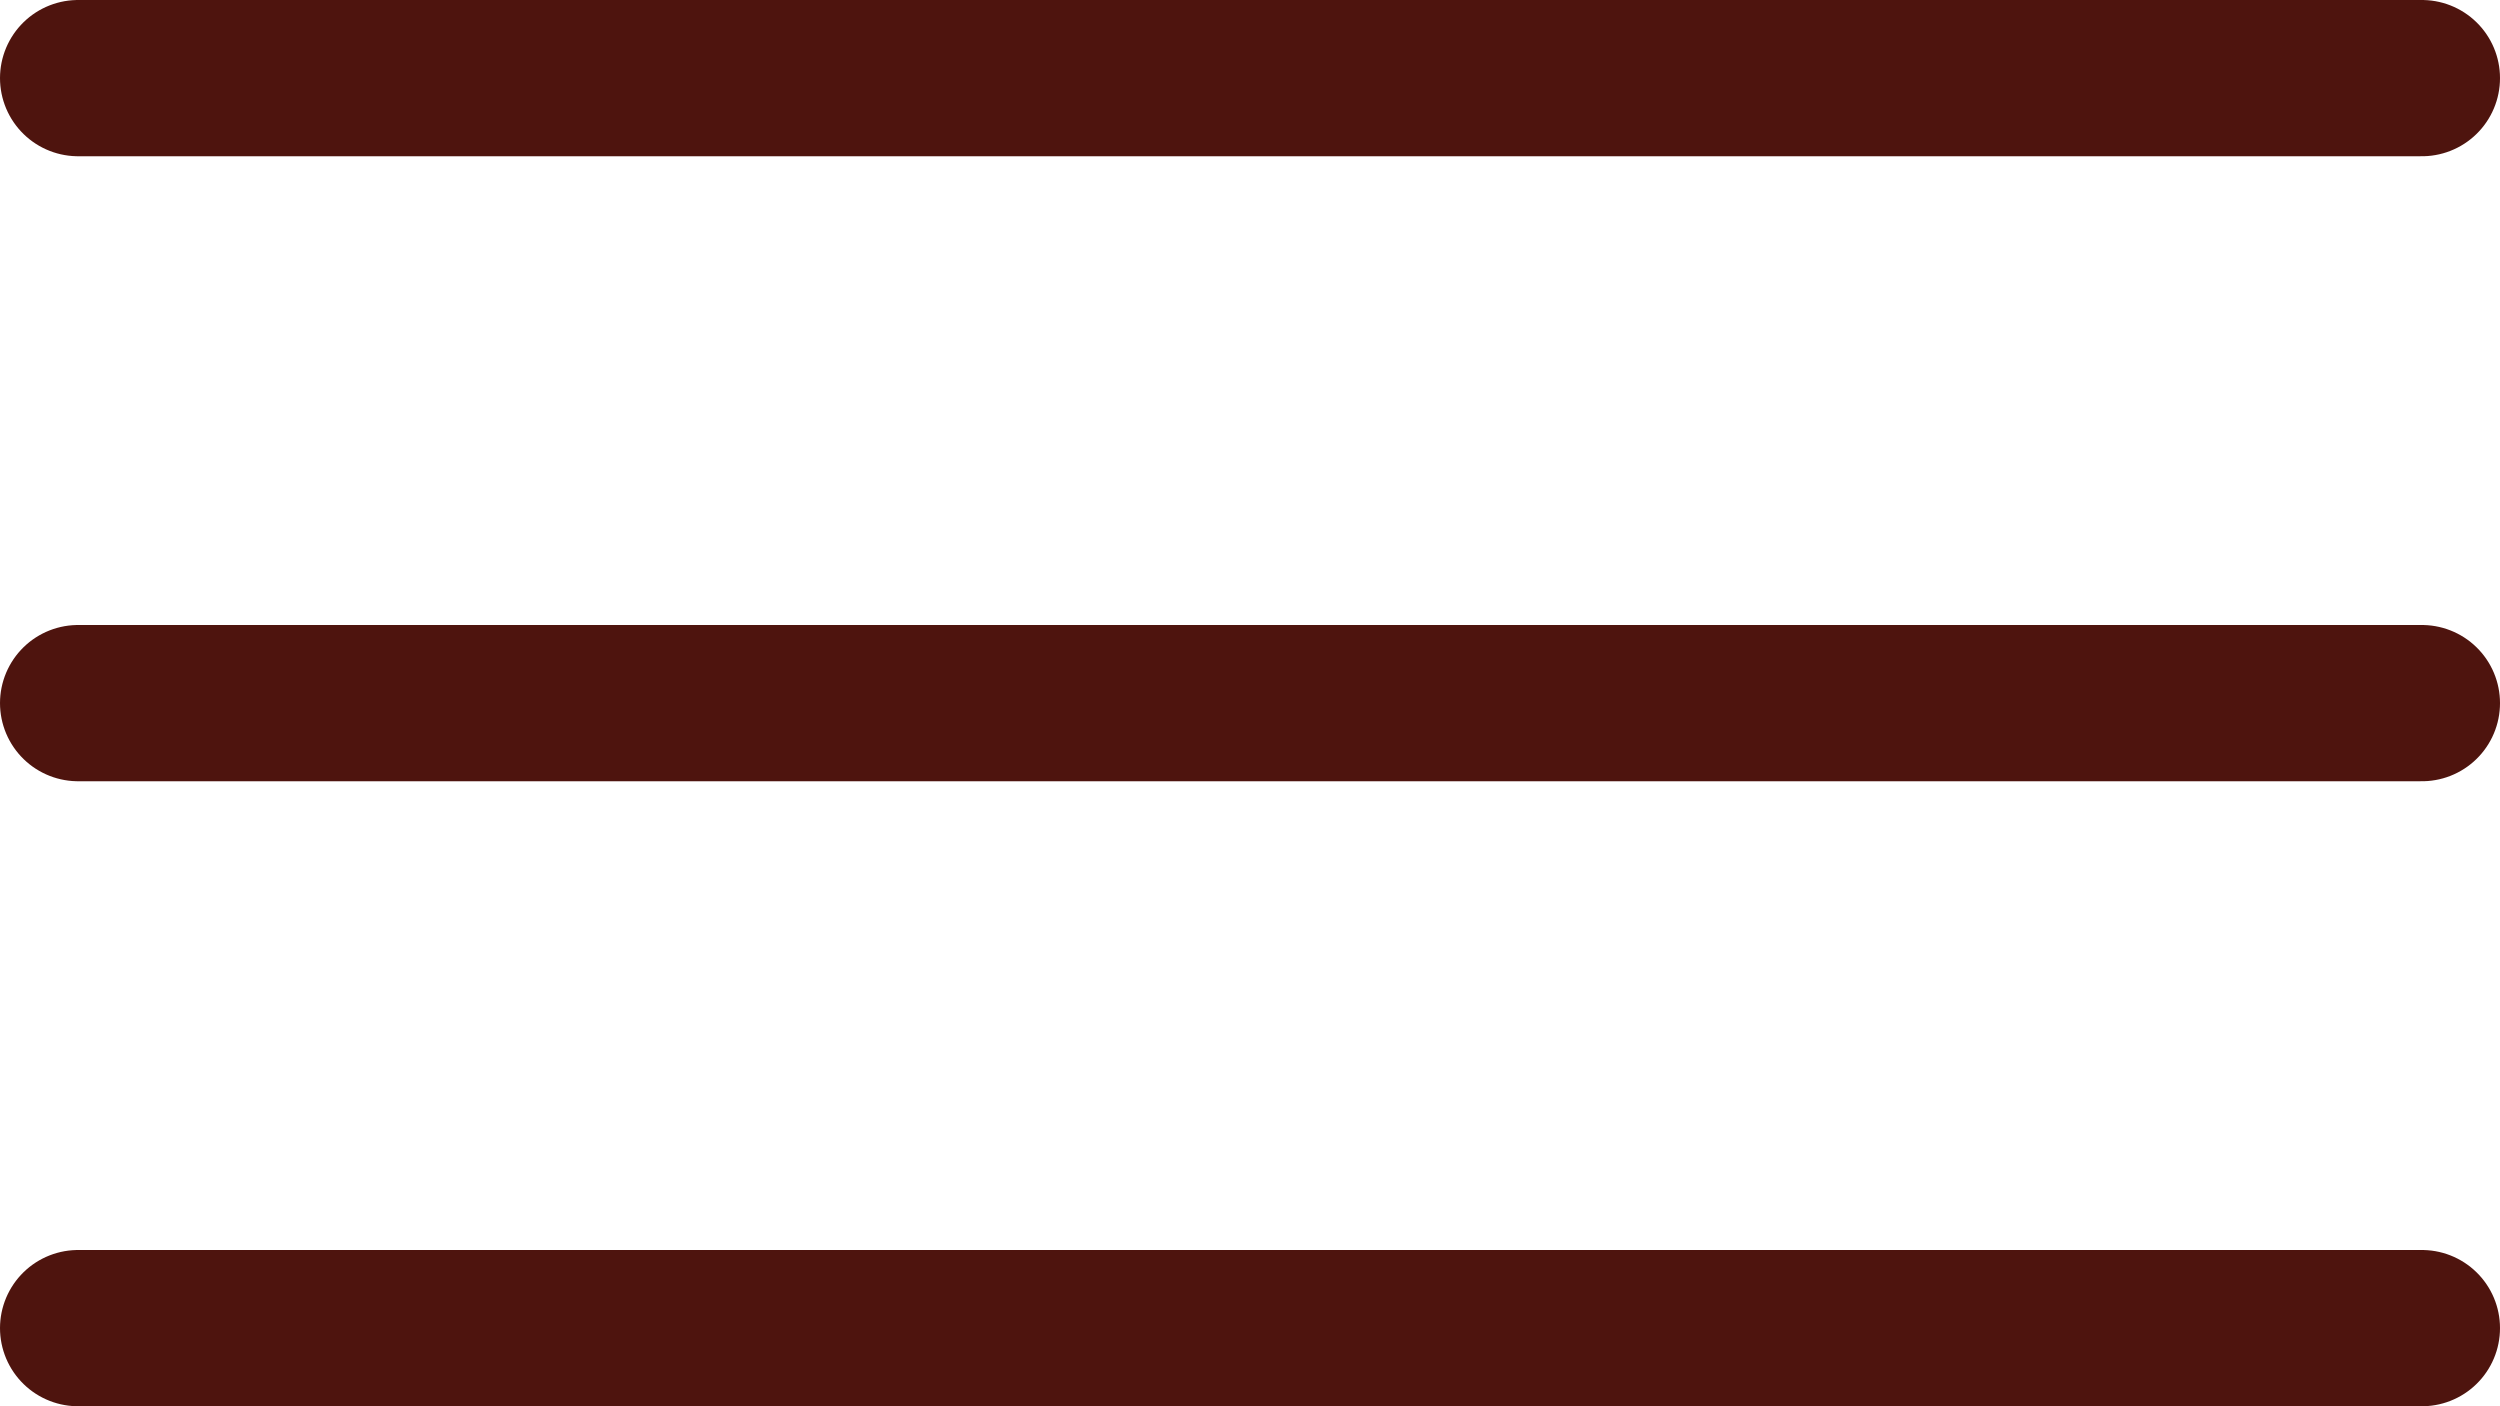
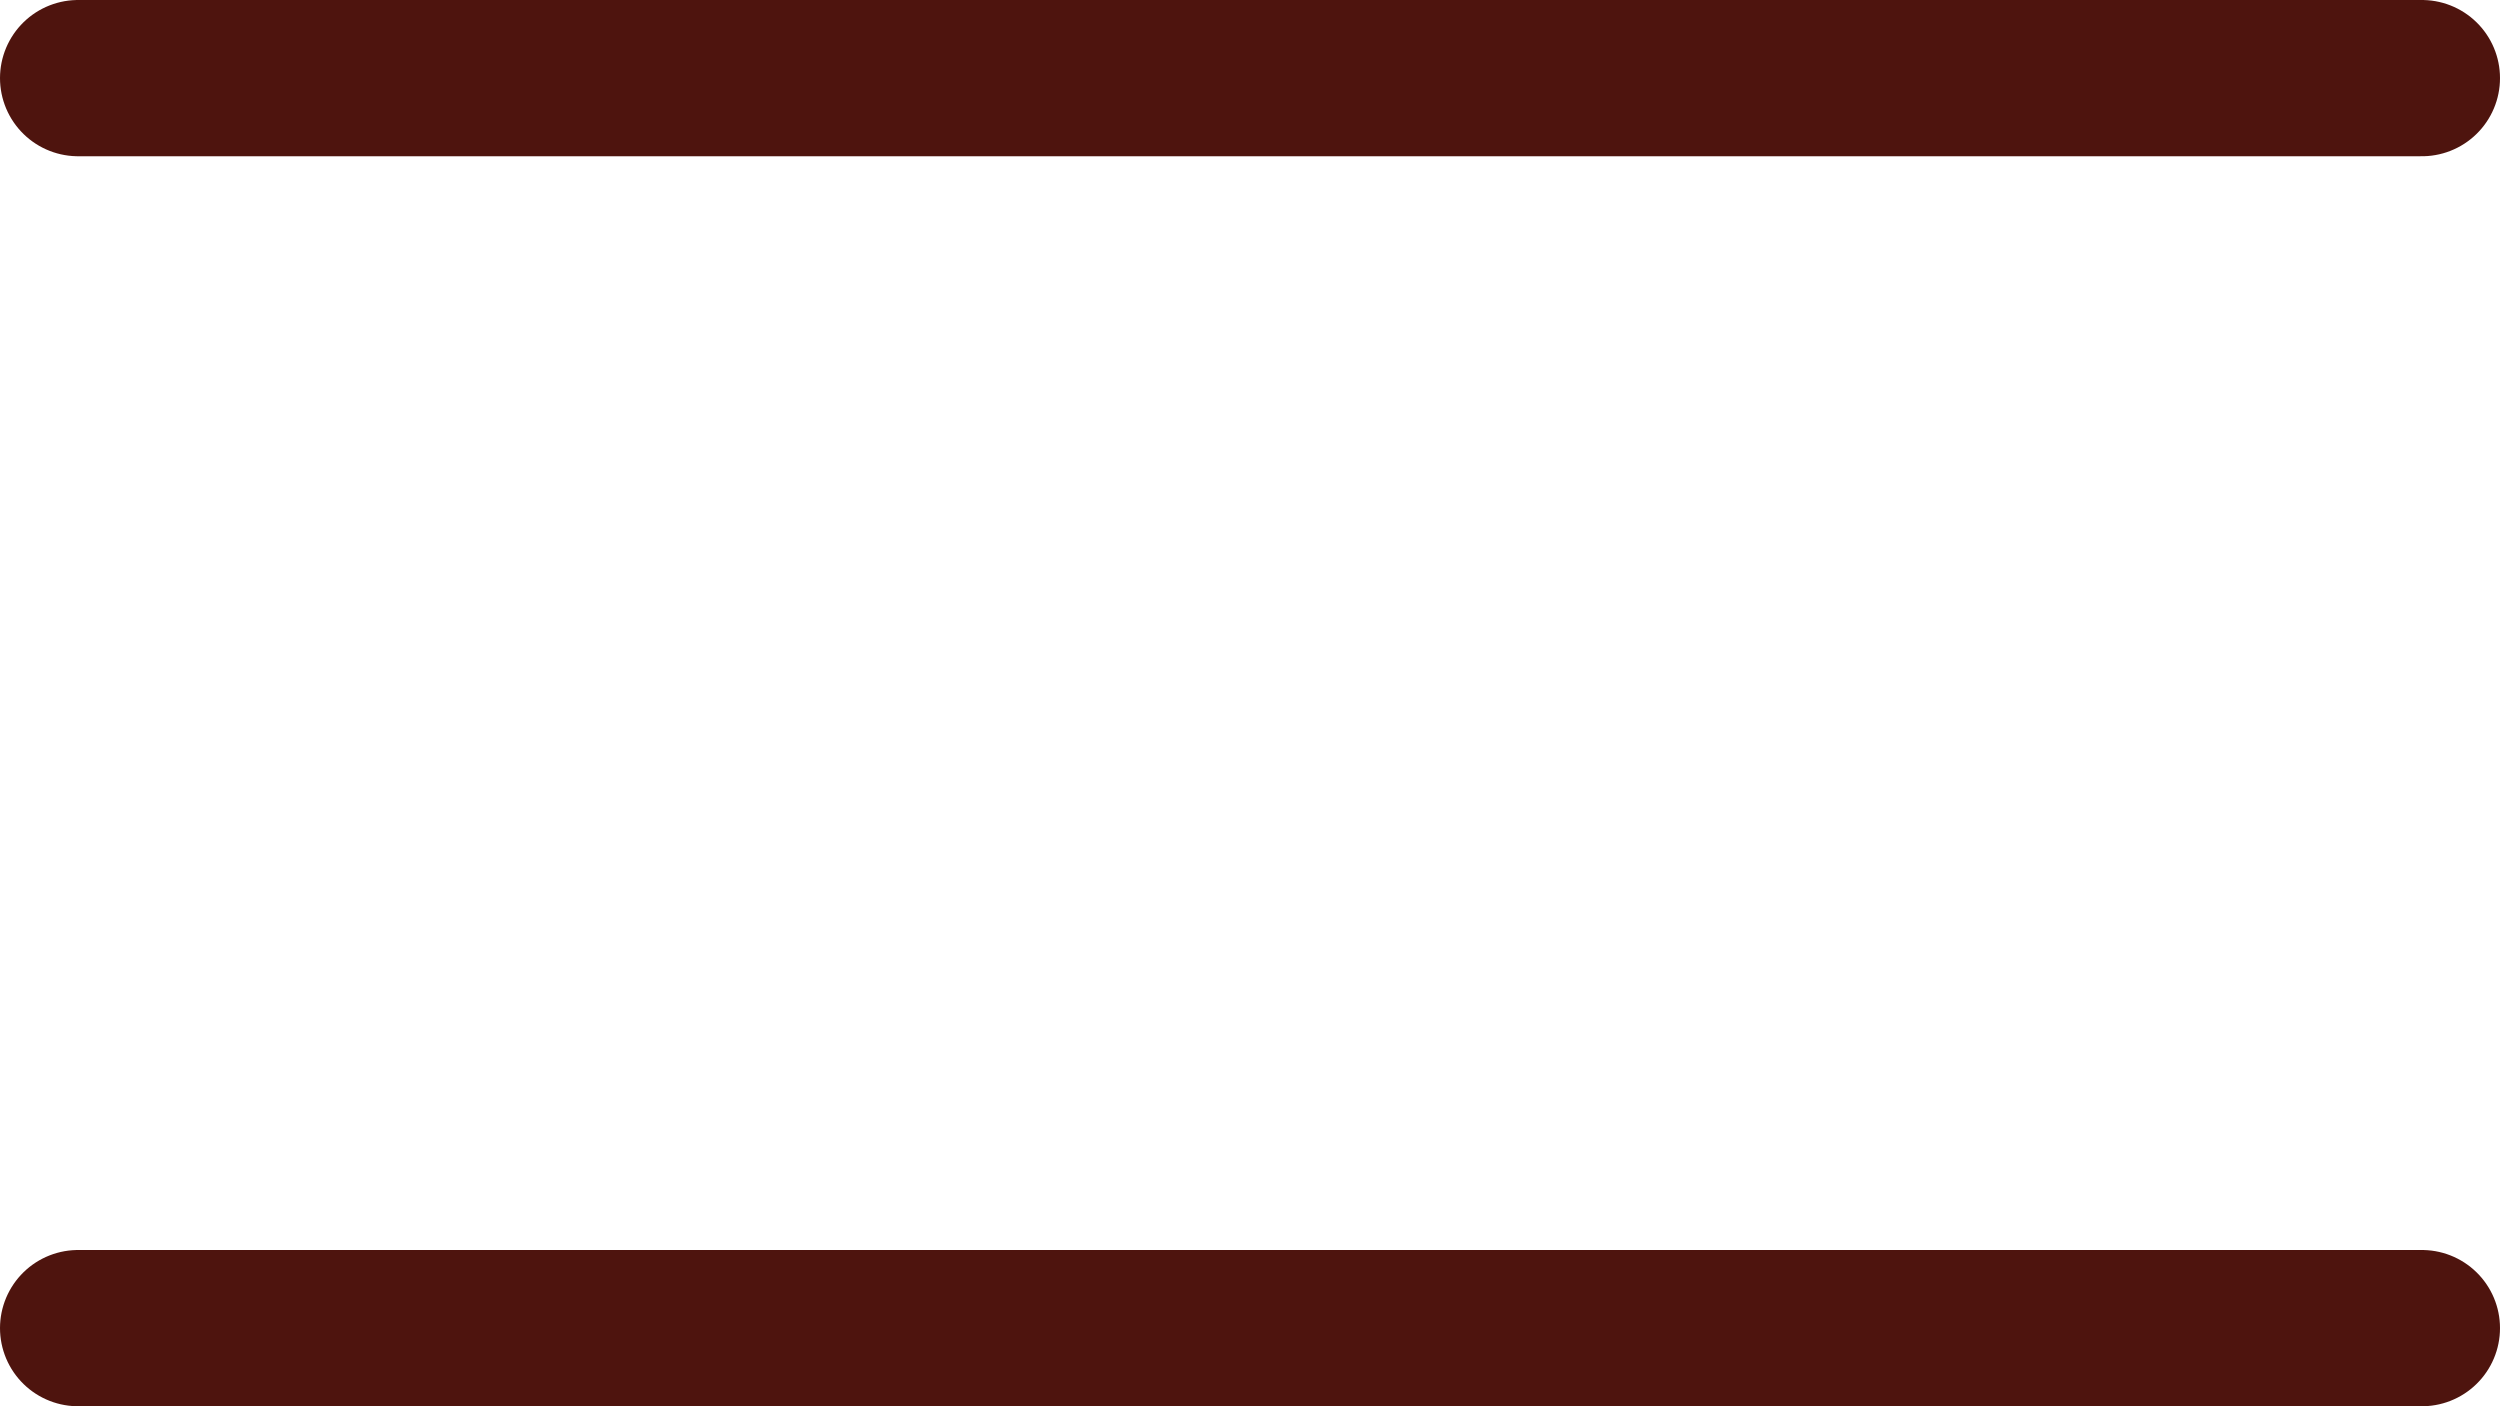
<svg xmlns="http://www.w3.org/2000/svg" width="32" height="18" viewBox="0 0 32 18" fill="none">
  <path d="M1 1H31" stroke="#4E140E" stroke-width="2" stroke-linecap="round" />
-   <path d="M1 9H31" stroke="#4E140E" stroke-width="2" stroke-linecap="round" />
  <path d="M1 17H31" stroke="#4E140E" stroke-width="2" stroke-linecap="round" />
</svg>